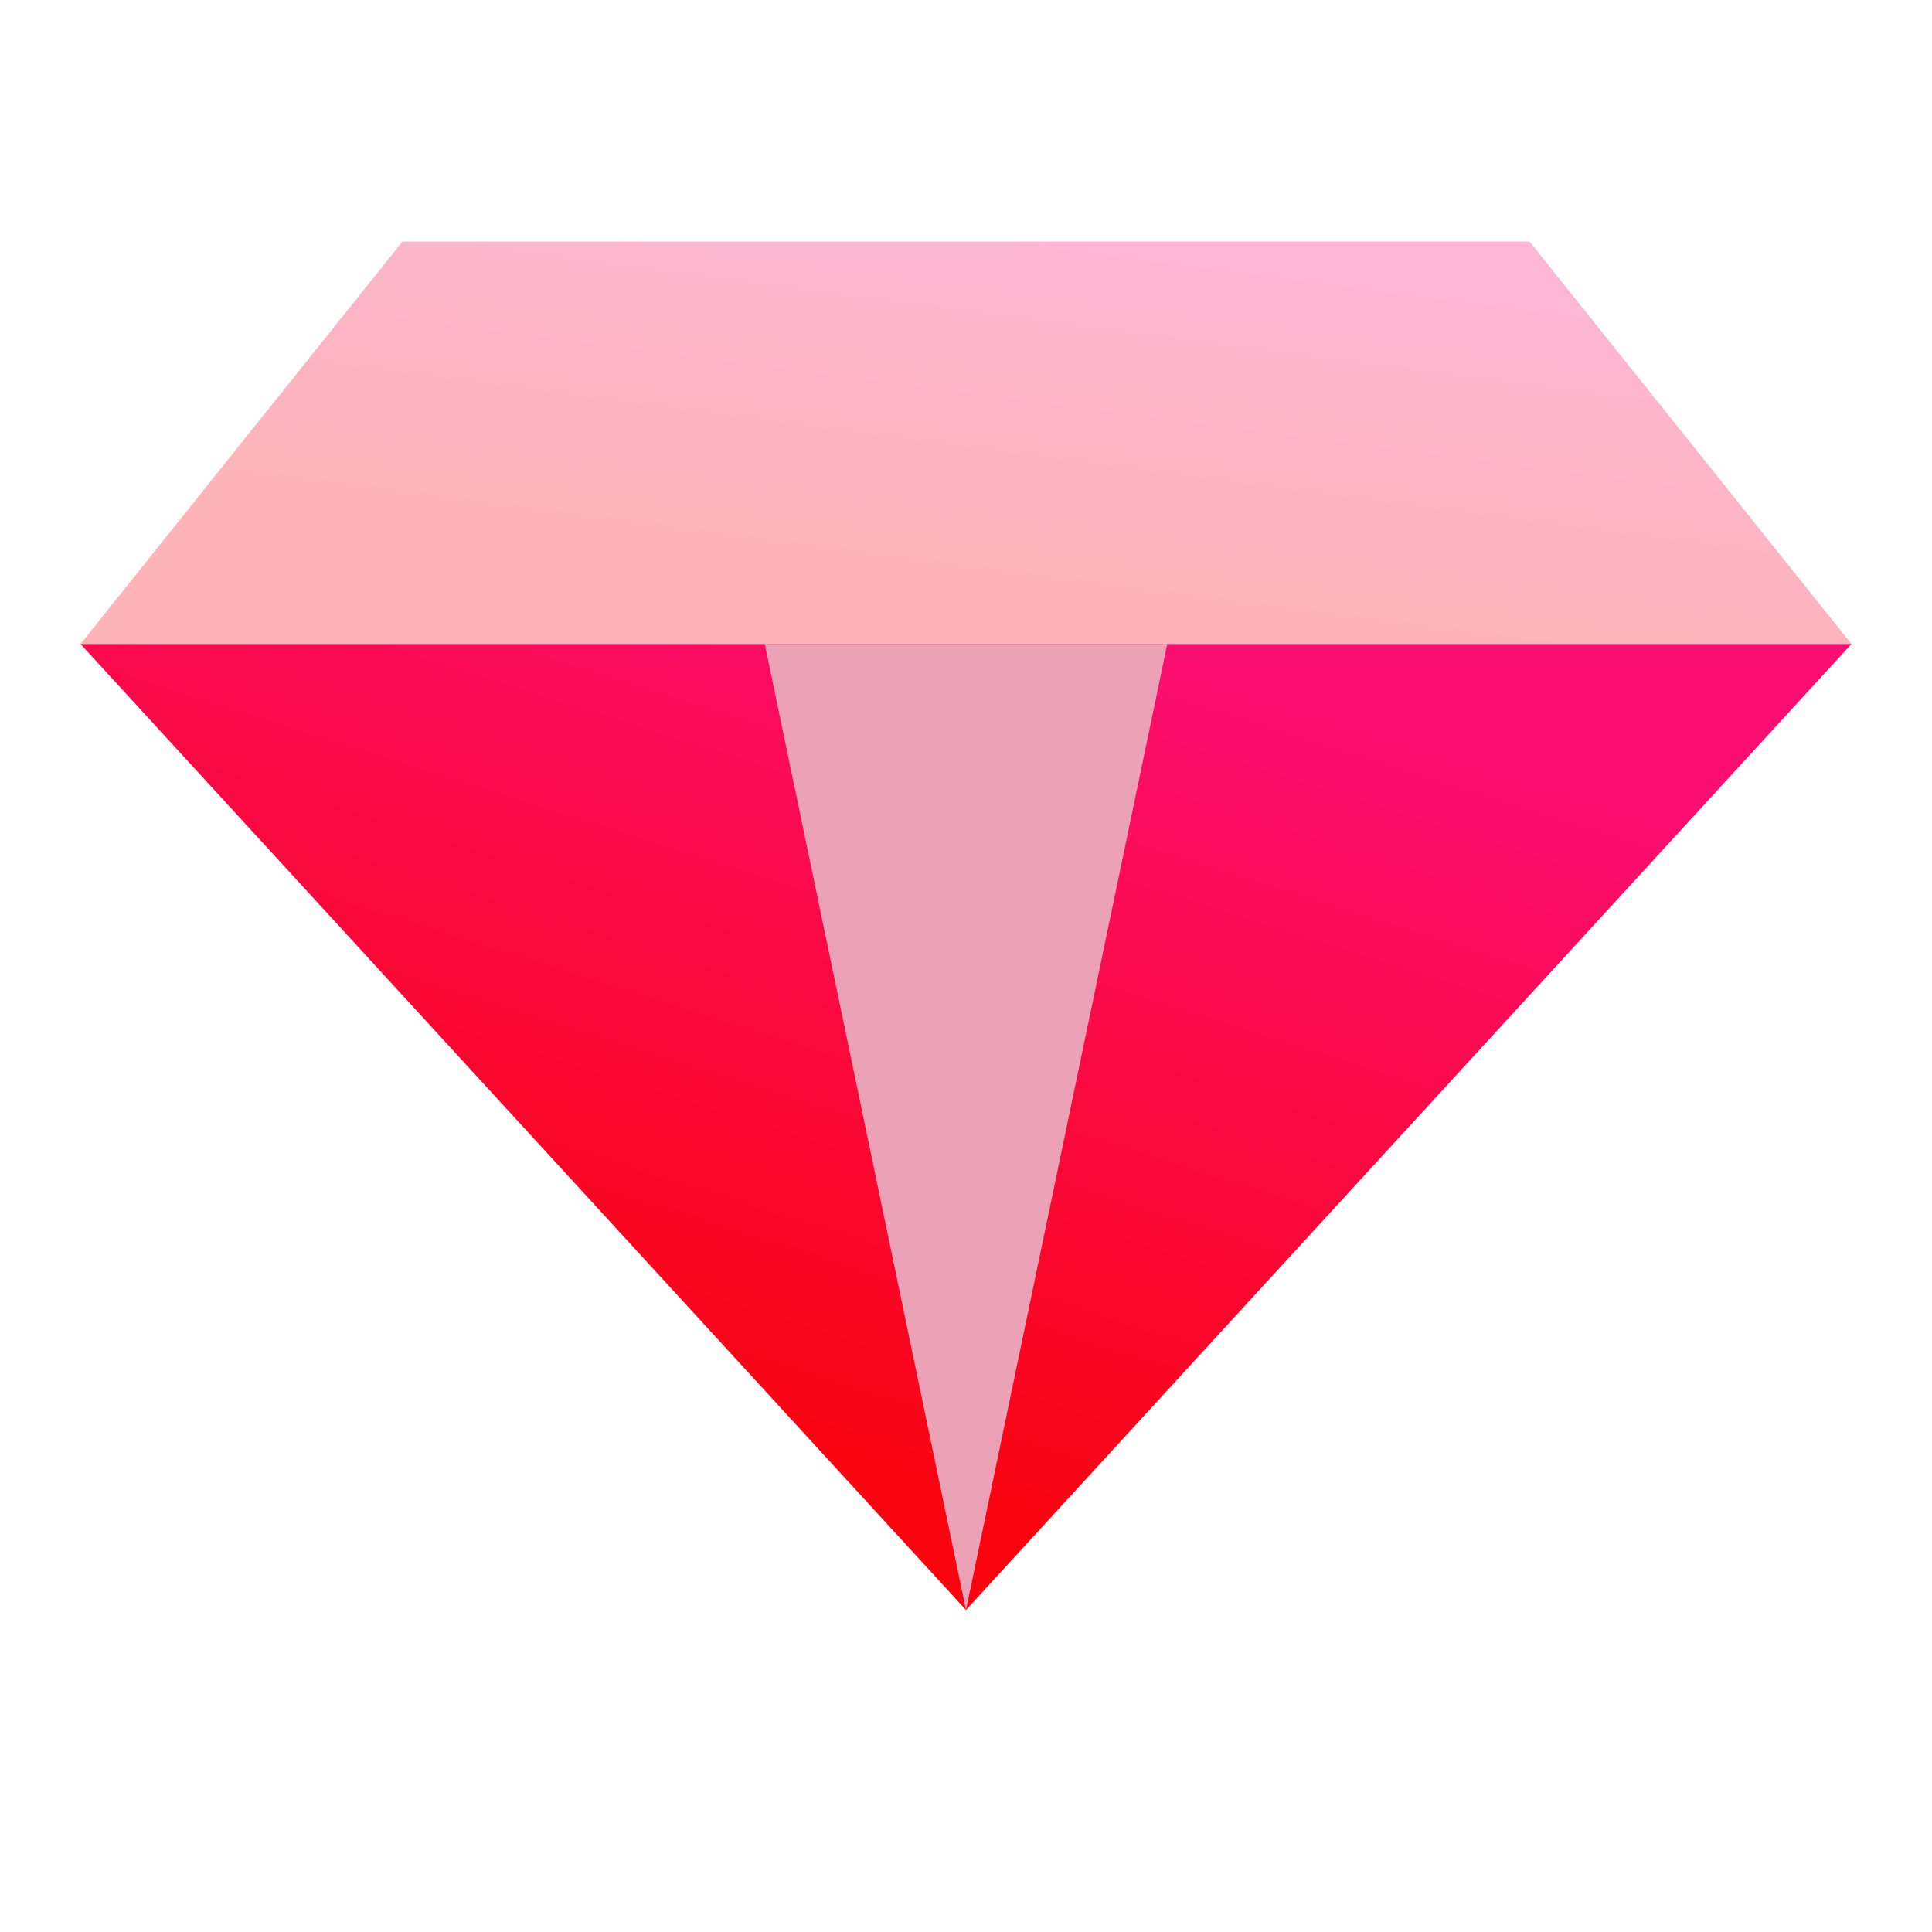
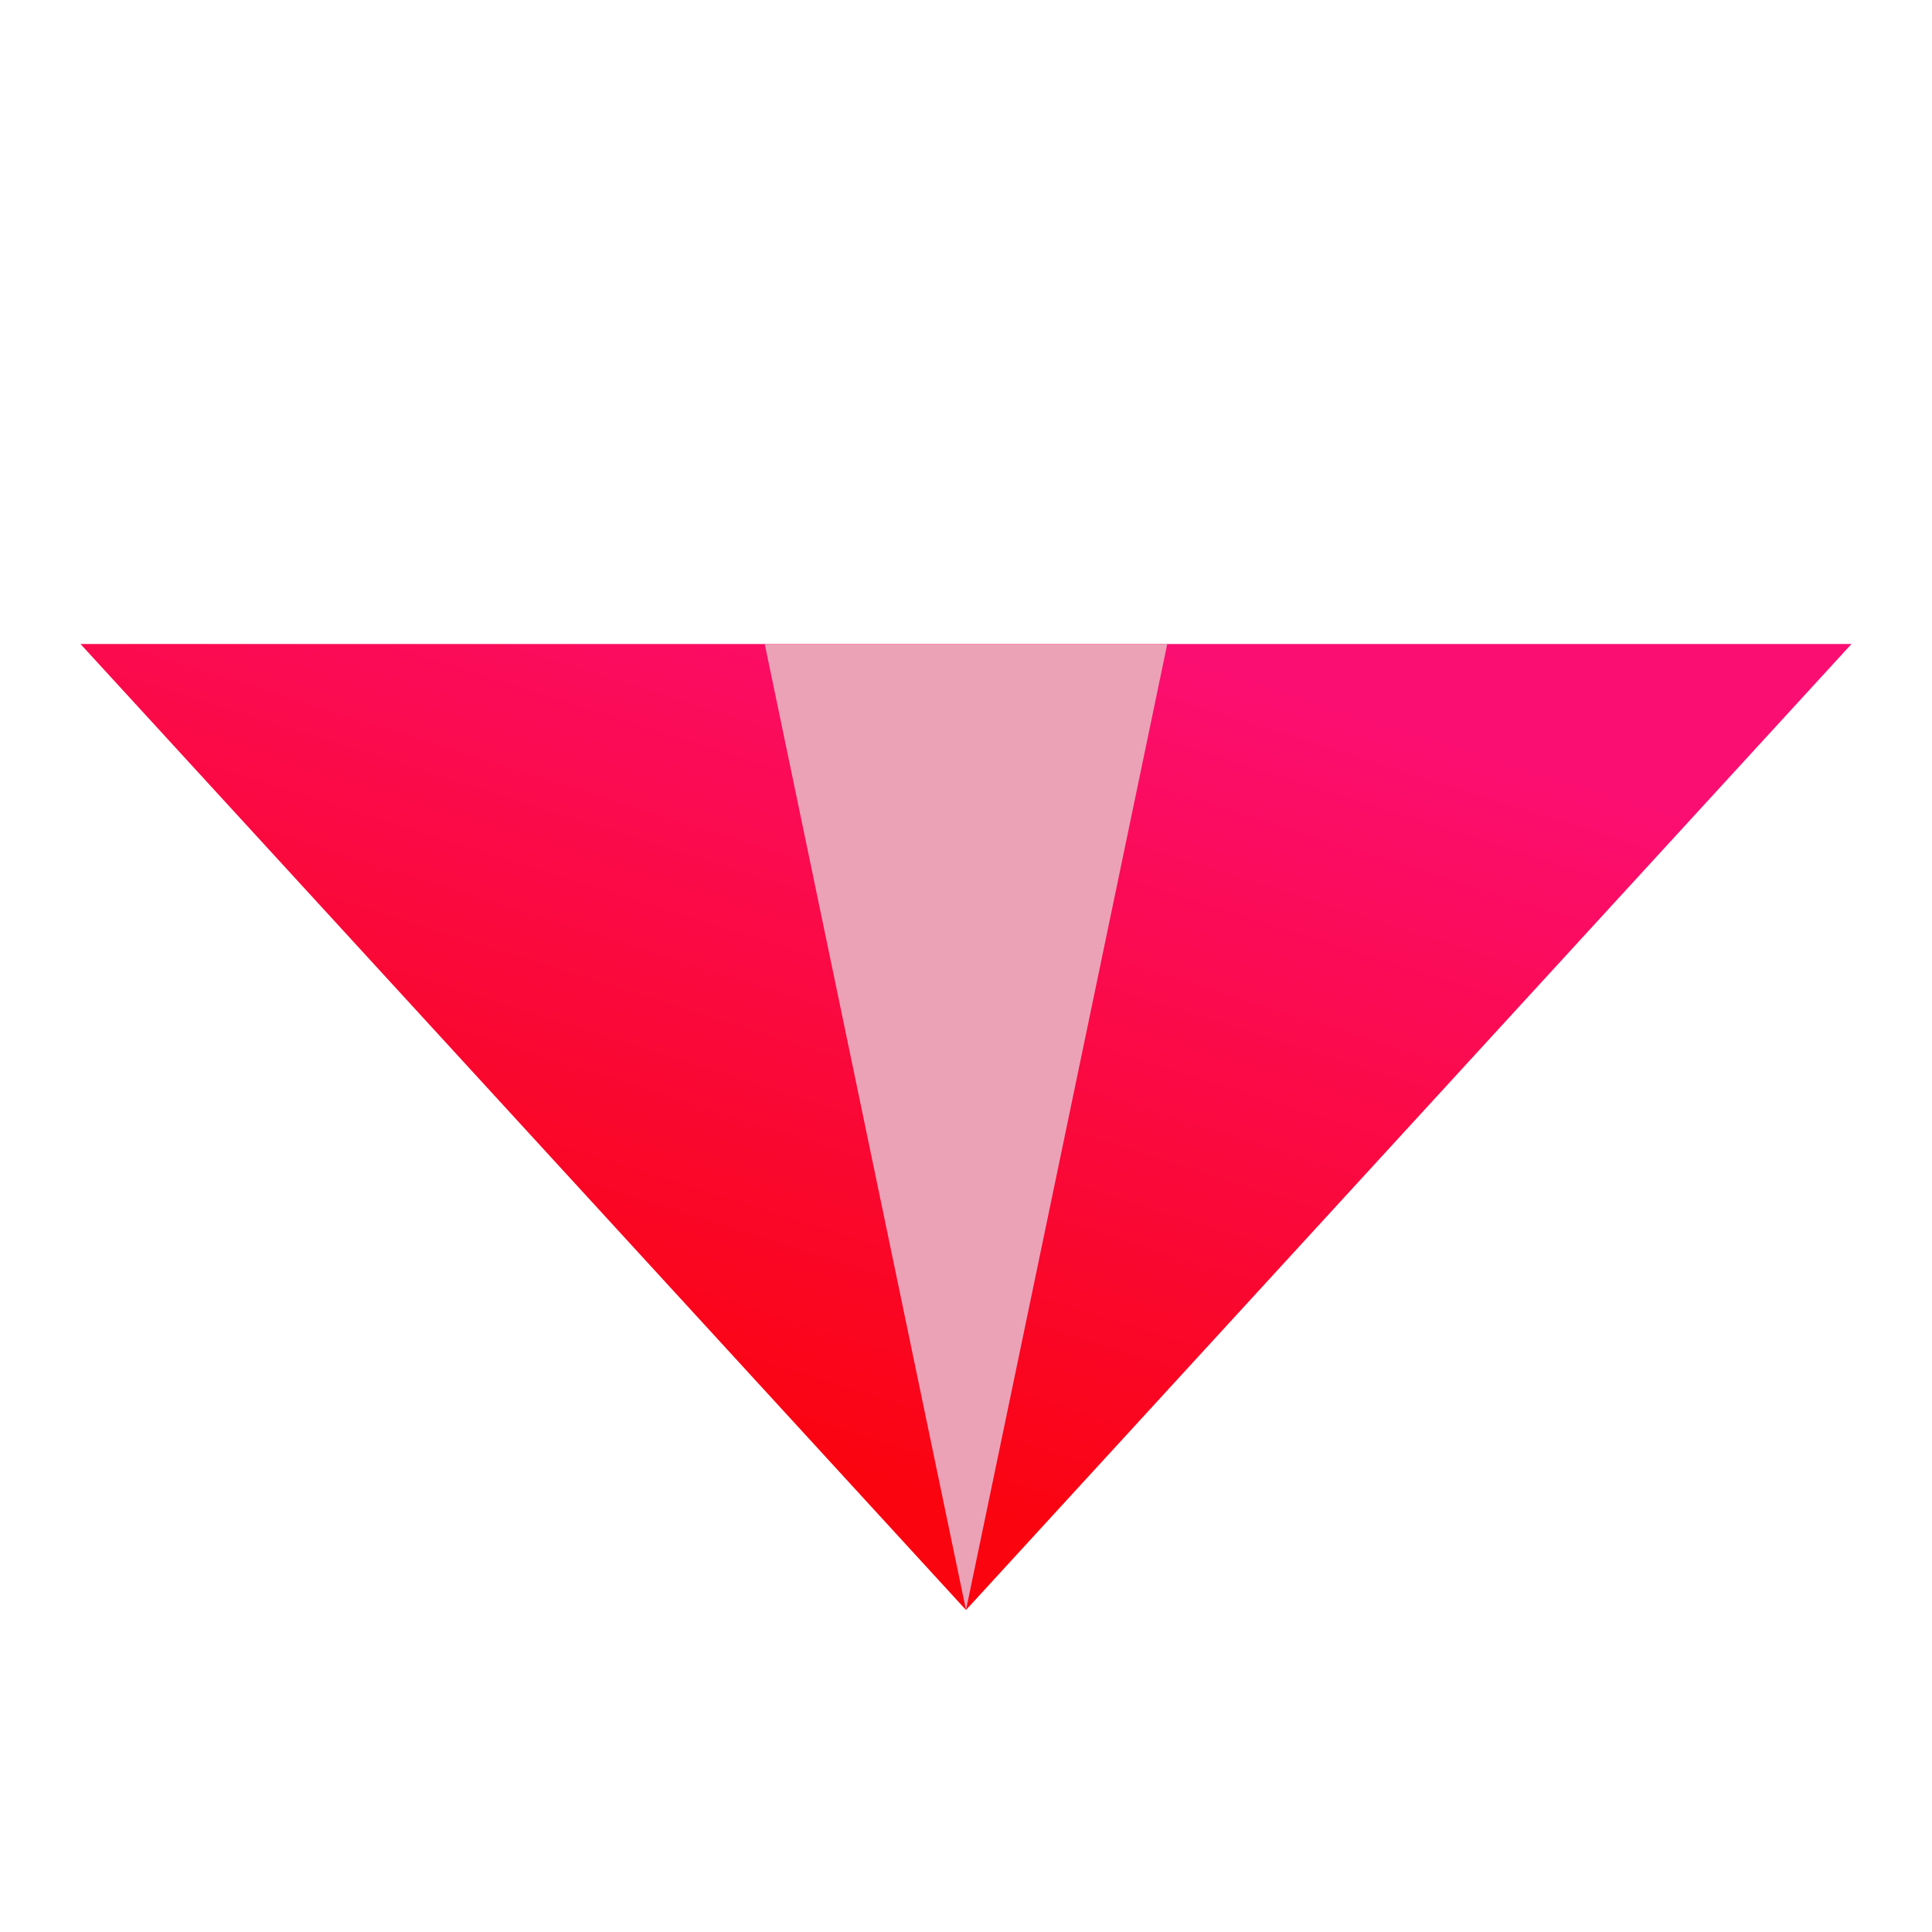
<svg xmlns="http://www.w3.org/2000/svg" width="48" height="48" viewBox="0 0 48 48" fill="none">
-   <path opacity="0.3" fill-rule="evenodd" clip-rule="evenodd" d="M10 6H38L46 16H2L10 6Z" fill="url(#paint0_linear_87_230)" />
  <path fill-rule="evenodd" clip-rule="evenodd" d="M46 16L24 40L2 16H46Z" fill="url(#paint1_linear_87_230)" />
  <path fill-rule="evenodd" clip-rule="evenodd" d="M29 16L24 40L19 16H29Z" fill="#EBA2B7" />
  <defs>
    <linearGradient id="paint0_linear_87_230" x1="18.044" y1="14.229" x2="19.287" y2="4.79" gradientUnits="userSpaceOnUse">
      <stop stop-color="#FA040F" />
      <stop offset="1" stop-color="#FB0E71" />
    </linearGradient>
    <linearGradient id="paint1_linear_87_230" x1="18.044" y1="35.75" x2="24.668" y2="14.797" gradientUnits="userSpaceOnUse">
      <stop stop-color="#FA040F" />
      <stop offset="1" stop-color="#FB0E71" />
    </linearGradient>
  </defs>
</svg>